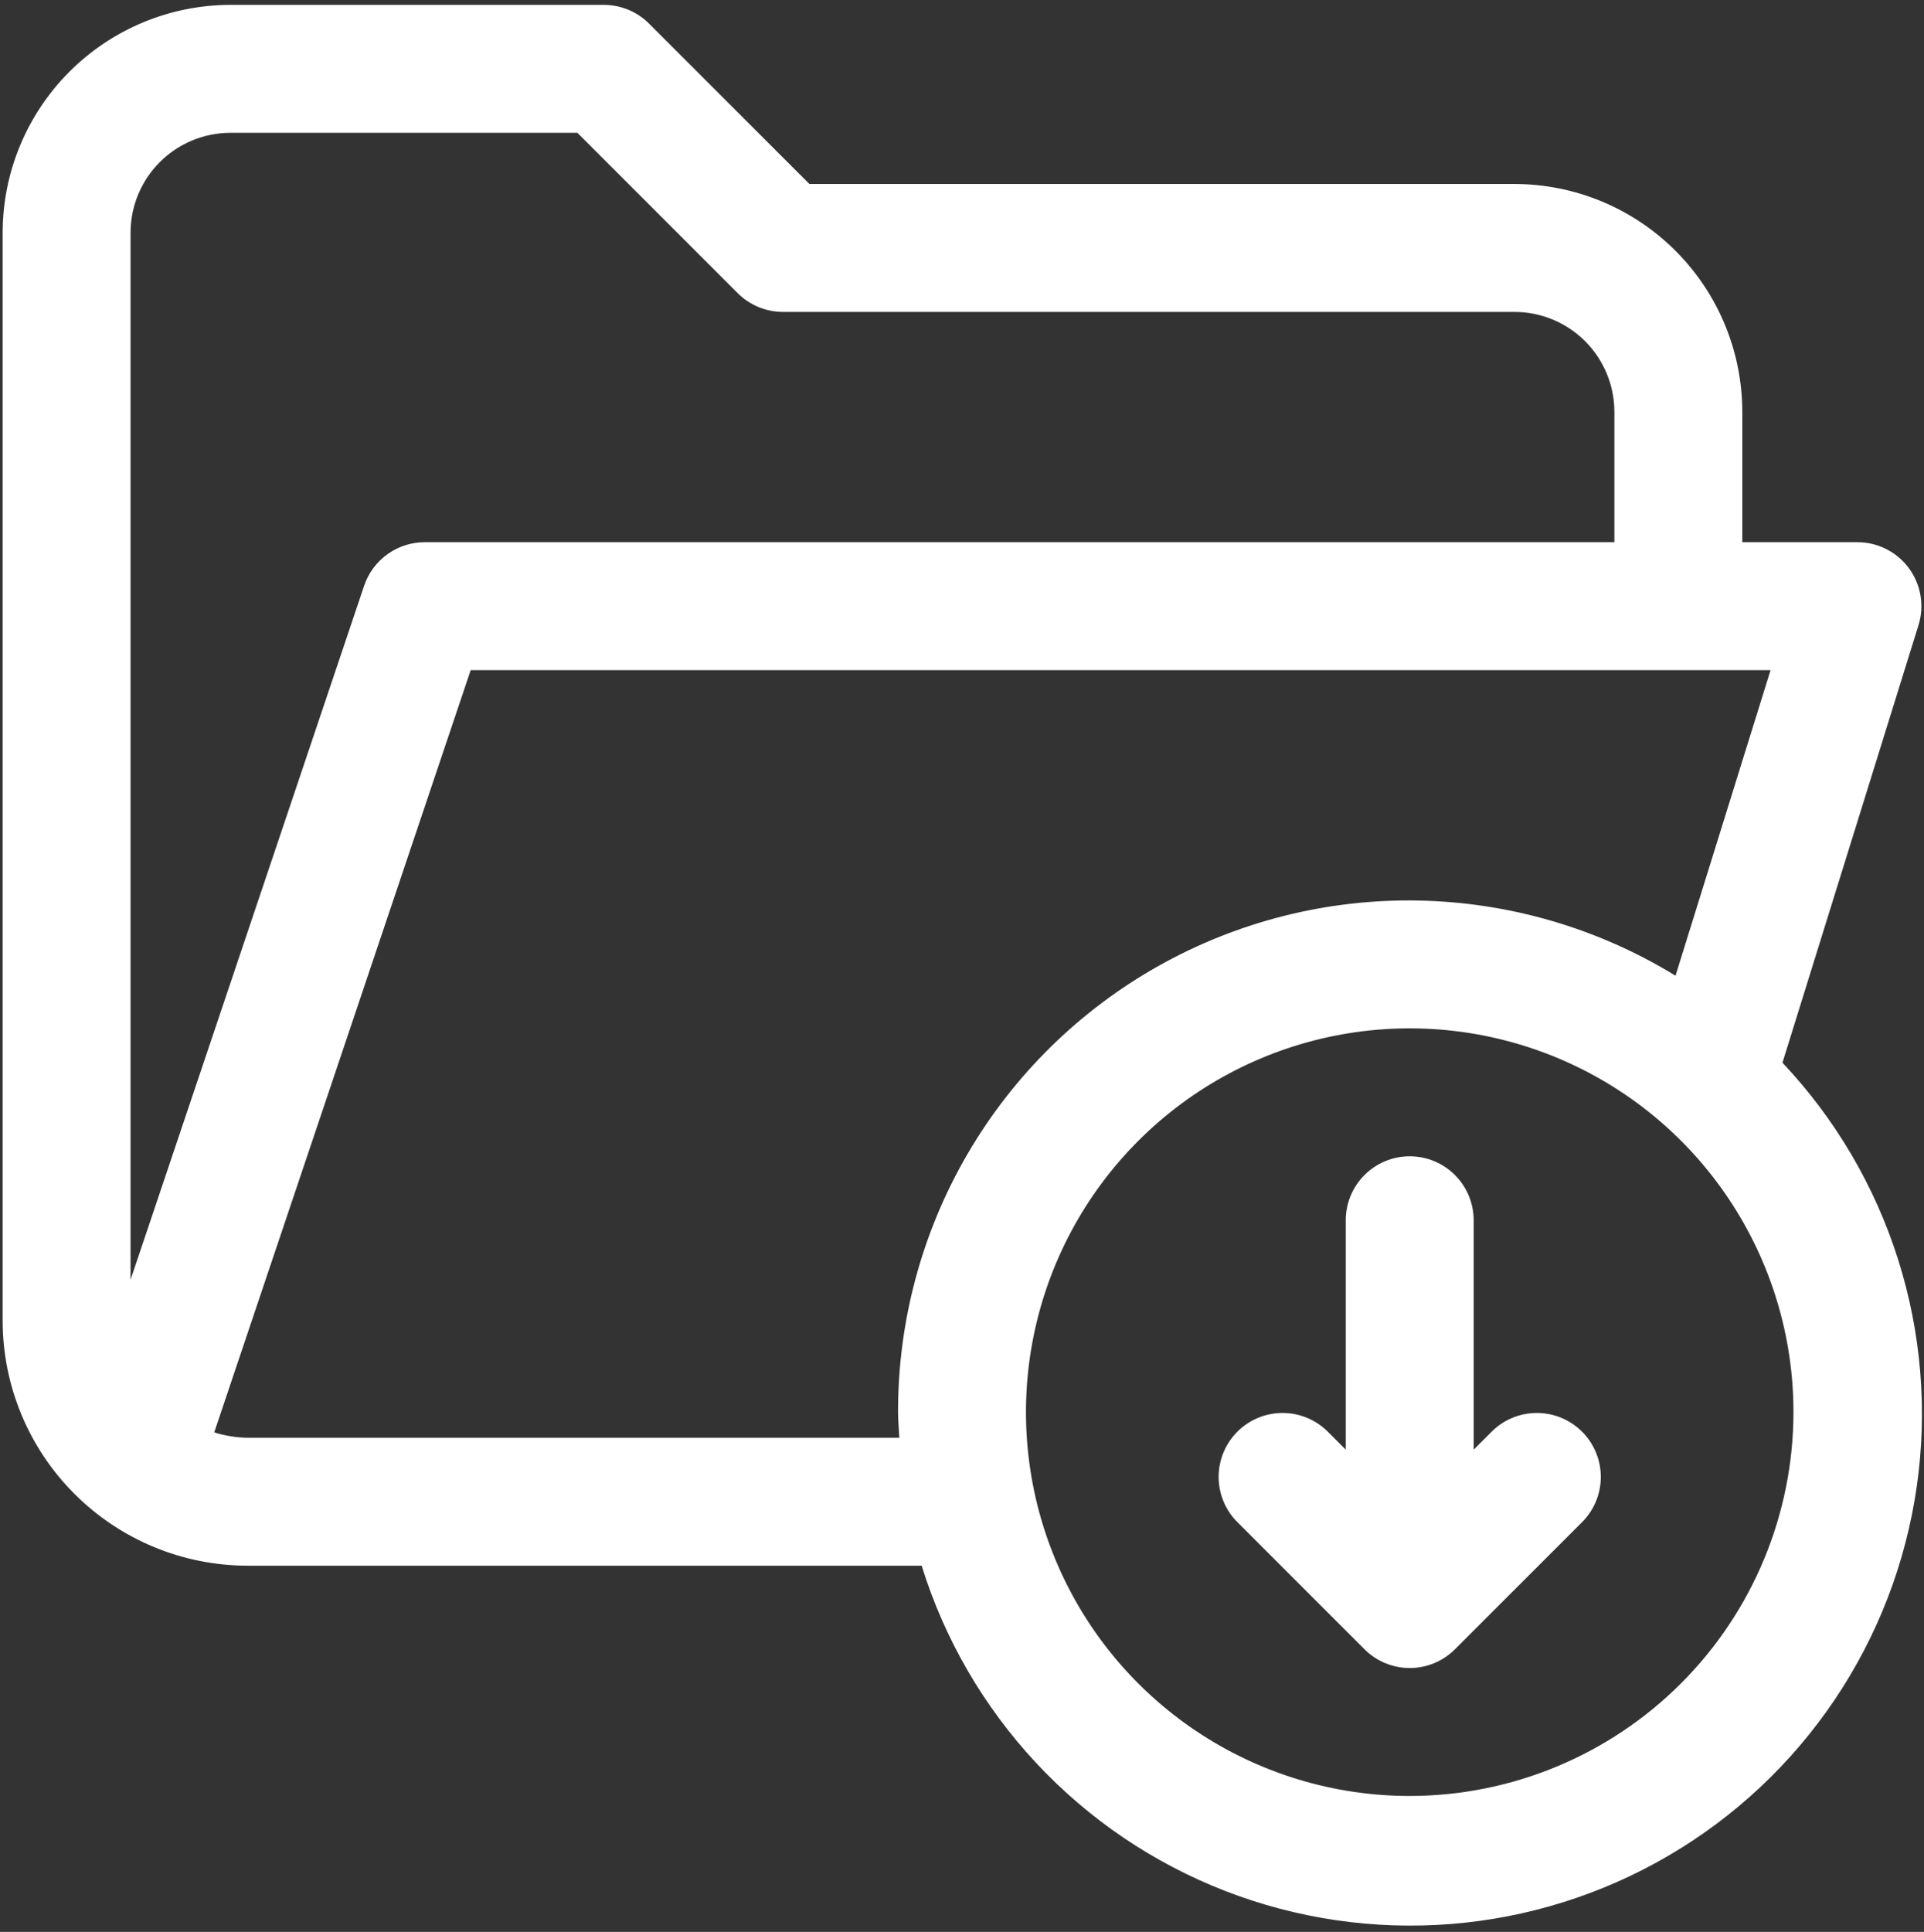
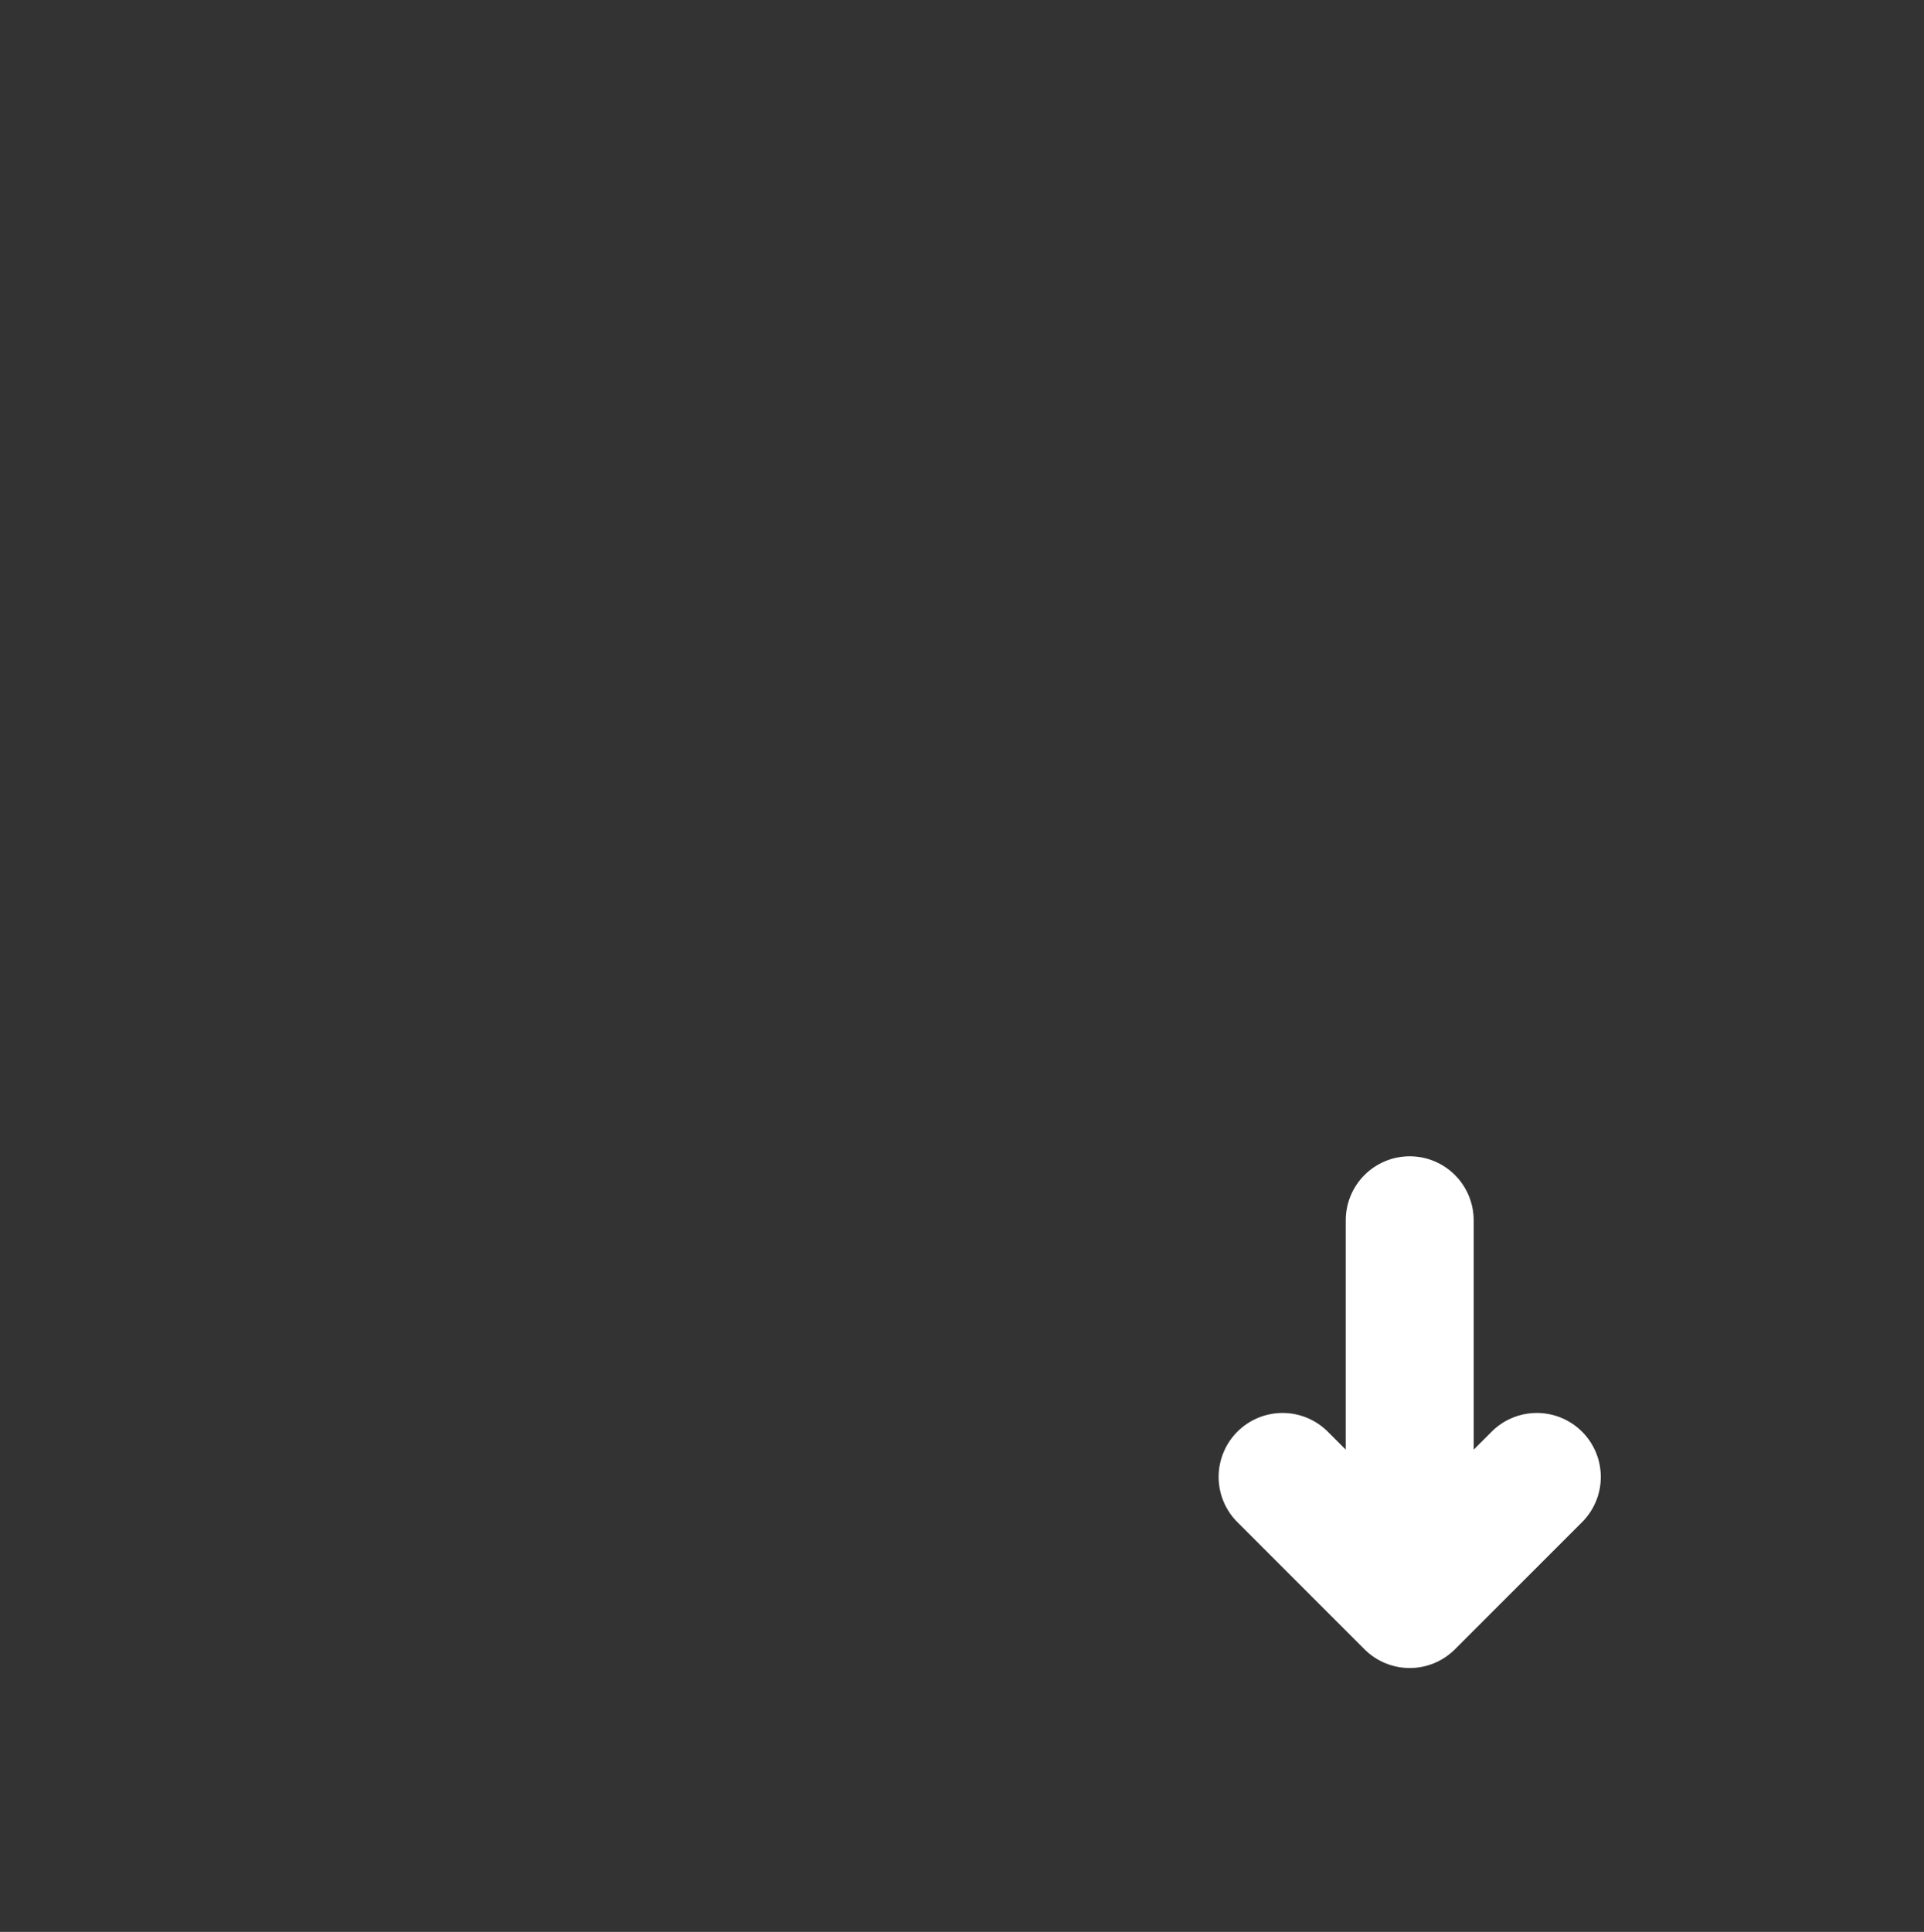
<svg xmlns="http://www.w3.org/2000/svg" width="253" height="254" viewBox="0 0 253 254" fill="none">
  <rect x="0" y="0" width="253" height="254" fill="#333333" stroke="none" />
  <path d="M196.248 188.131L193.784 190.595V160.436C193.784 158.205 192.898 156.066 191.32 154.489C189.743 152.911 187.604 152.025 185.374 152.025C183.143 152.025 181.004 152.911 179.427 154.489C177.849 156.066 176.963 158.205 176.963 160.436V190.595L174.499 188.131C172.913 186.599 170.788 185.751 168.583 185.77C166.378 185.789 164.269 186.674 162.709 188.233C161.15 189.792 160.266 191.902 160.246 194.107C160.227 196.312 161.075 198.437 162.607 200.023L179.427 216.843C181.005 218.42 183.143 219.306 185.374 219.306C187.604 219.306 189.742 218.42 191.32 216.843L208.14 200.023C209.672 198.437 210.52 196.312 210.501 194.107C210.481 191.902 209.597 189.792 208.038 188.233C206.478 186.674 204.369 185.789 202.164 185.77C199.959 185.751 197.834 186.599 196.248 188.131Z" fill="white" />
-   <path d="M234.388 139.721L252.277 82.195C252.668 80.936 252.759 79.603 252.54 78.303C252.321 77.002 251.8 75.772 251.019 74.71C250.237 73.649 249.217 72.786 248.04 72.191C246.863 71.596 245.563 71.287 244.245 71.287H229.107V54.147C229.098 46.204 225.939 38.59 220.322 32.974C214.706 27.357 207.092 24.198 199.149 24.189H106.435L85.35 3.105C83.773 1.527 81.634 0.641 79.404 0.641H30.305C22.363 0.65 14.748 3.809 9.132 9.425C3.516 15.041 0.357 22.655 0.348 30.598V173.656C0.359 182.192 3.754 190.374 9.789 196.409C15.825 202.444 24.007 205.84 32.542 205.851H121.195C124.198 215.521 129.346 224.388 136.254 231.792C143.162 239.195 151.651 244.944 161.09 248.61C170.529 252.276 180.674 253.764 190.768 252.963C200.862 252.163 210.645 249.094 219.388 243.986C228.131 238.878 235.608 231.863 241.263 223.463C246.917 215.063 250.603 205.495 252.044 195.473C253.486 185.45 252.648 175.231 249.59 165.578C246.533 155.925 241.337 147.086 234.388 139.721ZM30.305 17.461H75.922L97.007 38.546C98.584 40.123 100.722 41.009 102.953 41.01H199.149C202.633 41.012 205.973 42.397 208.436 44.86C210.899 47.323 212.284 50.663 212.286 54.147V71.287H55.855C54.094 71.286 52.377 71.839 50.947 72.867C49.516 73.894 48.444 75.345 47.882 77.014L17.168 168.257V30.598C17.17 27.114 18.555 23.774 21.018 21.311C23.482 18.848 26.822 17.463 30.305 17.461ZM32.542 189.03C31.058 189.008 29.585 188.77 28.169 188.324L61.894 88.107H232.824L220.326 128.283C210.14 122.04 198.472 118.628 186.527 118.399C174.581 118.169 162.791 121.132 152.373 126.979C141.954 132.827 133.285 141.349 127.258 151.665C121.232 161.981 118.068 173.719 118.091 185.666C118.091 186.802 118.209 187.912 118.259 189.03H32.542ZM185.373 236.128C175.393 236.128 165.637 233.168 157.338 227.623C149.04 222.079 142.572 214.198 138.753 204.977C134.934 195.756 133.934 185.61 135.881 175.822C137.828 166.033 142.634 157.042 149.692 149.985C156.749 142.927 165.74 138.121 175.529 136.174C185.317 134.227 195.463 135.227 204.684 139.046C213.905 142.865 221.786 149.333 227.331 157.631C232.875 165.93 235.835 175.686 235.835 185.666C235.821 199.045 230.501 211.873 221.04 221.333C211.58 230.794 198.752 236.114 185.373 236.128Z" fill="white" />
</svg>